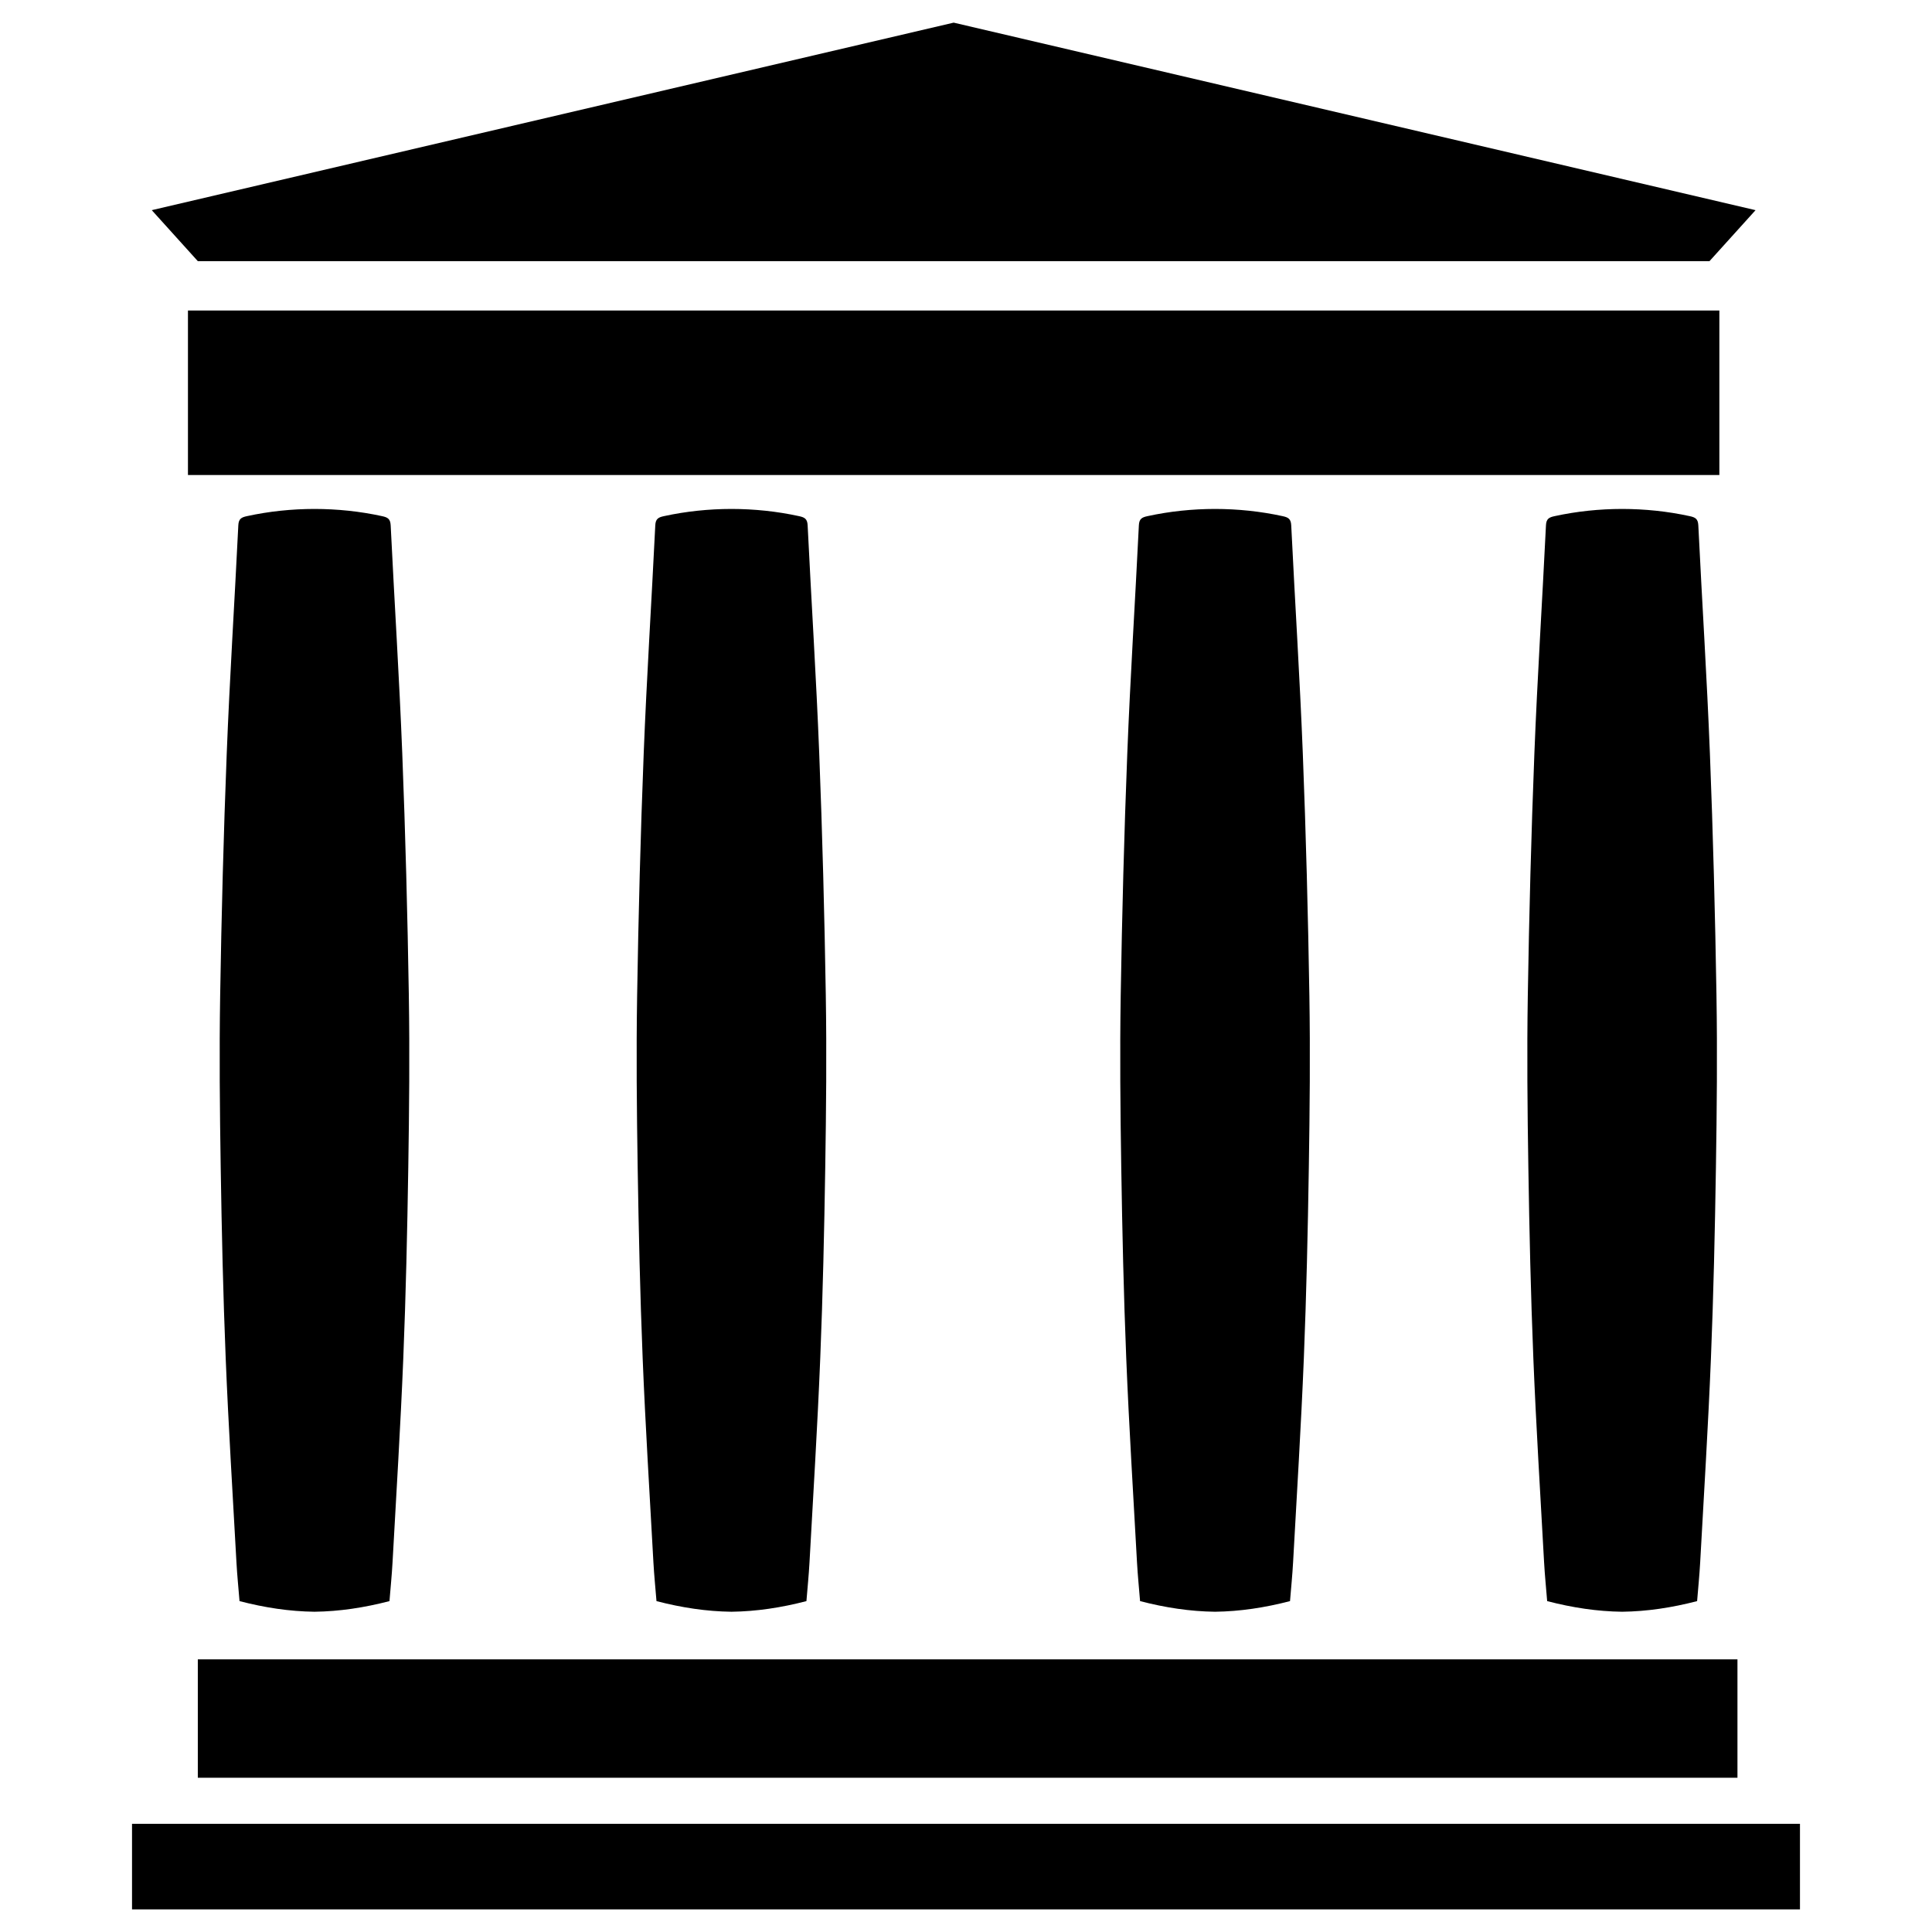
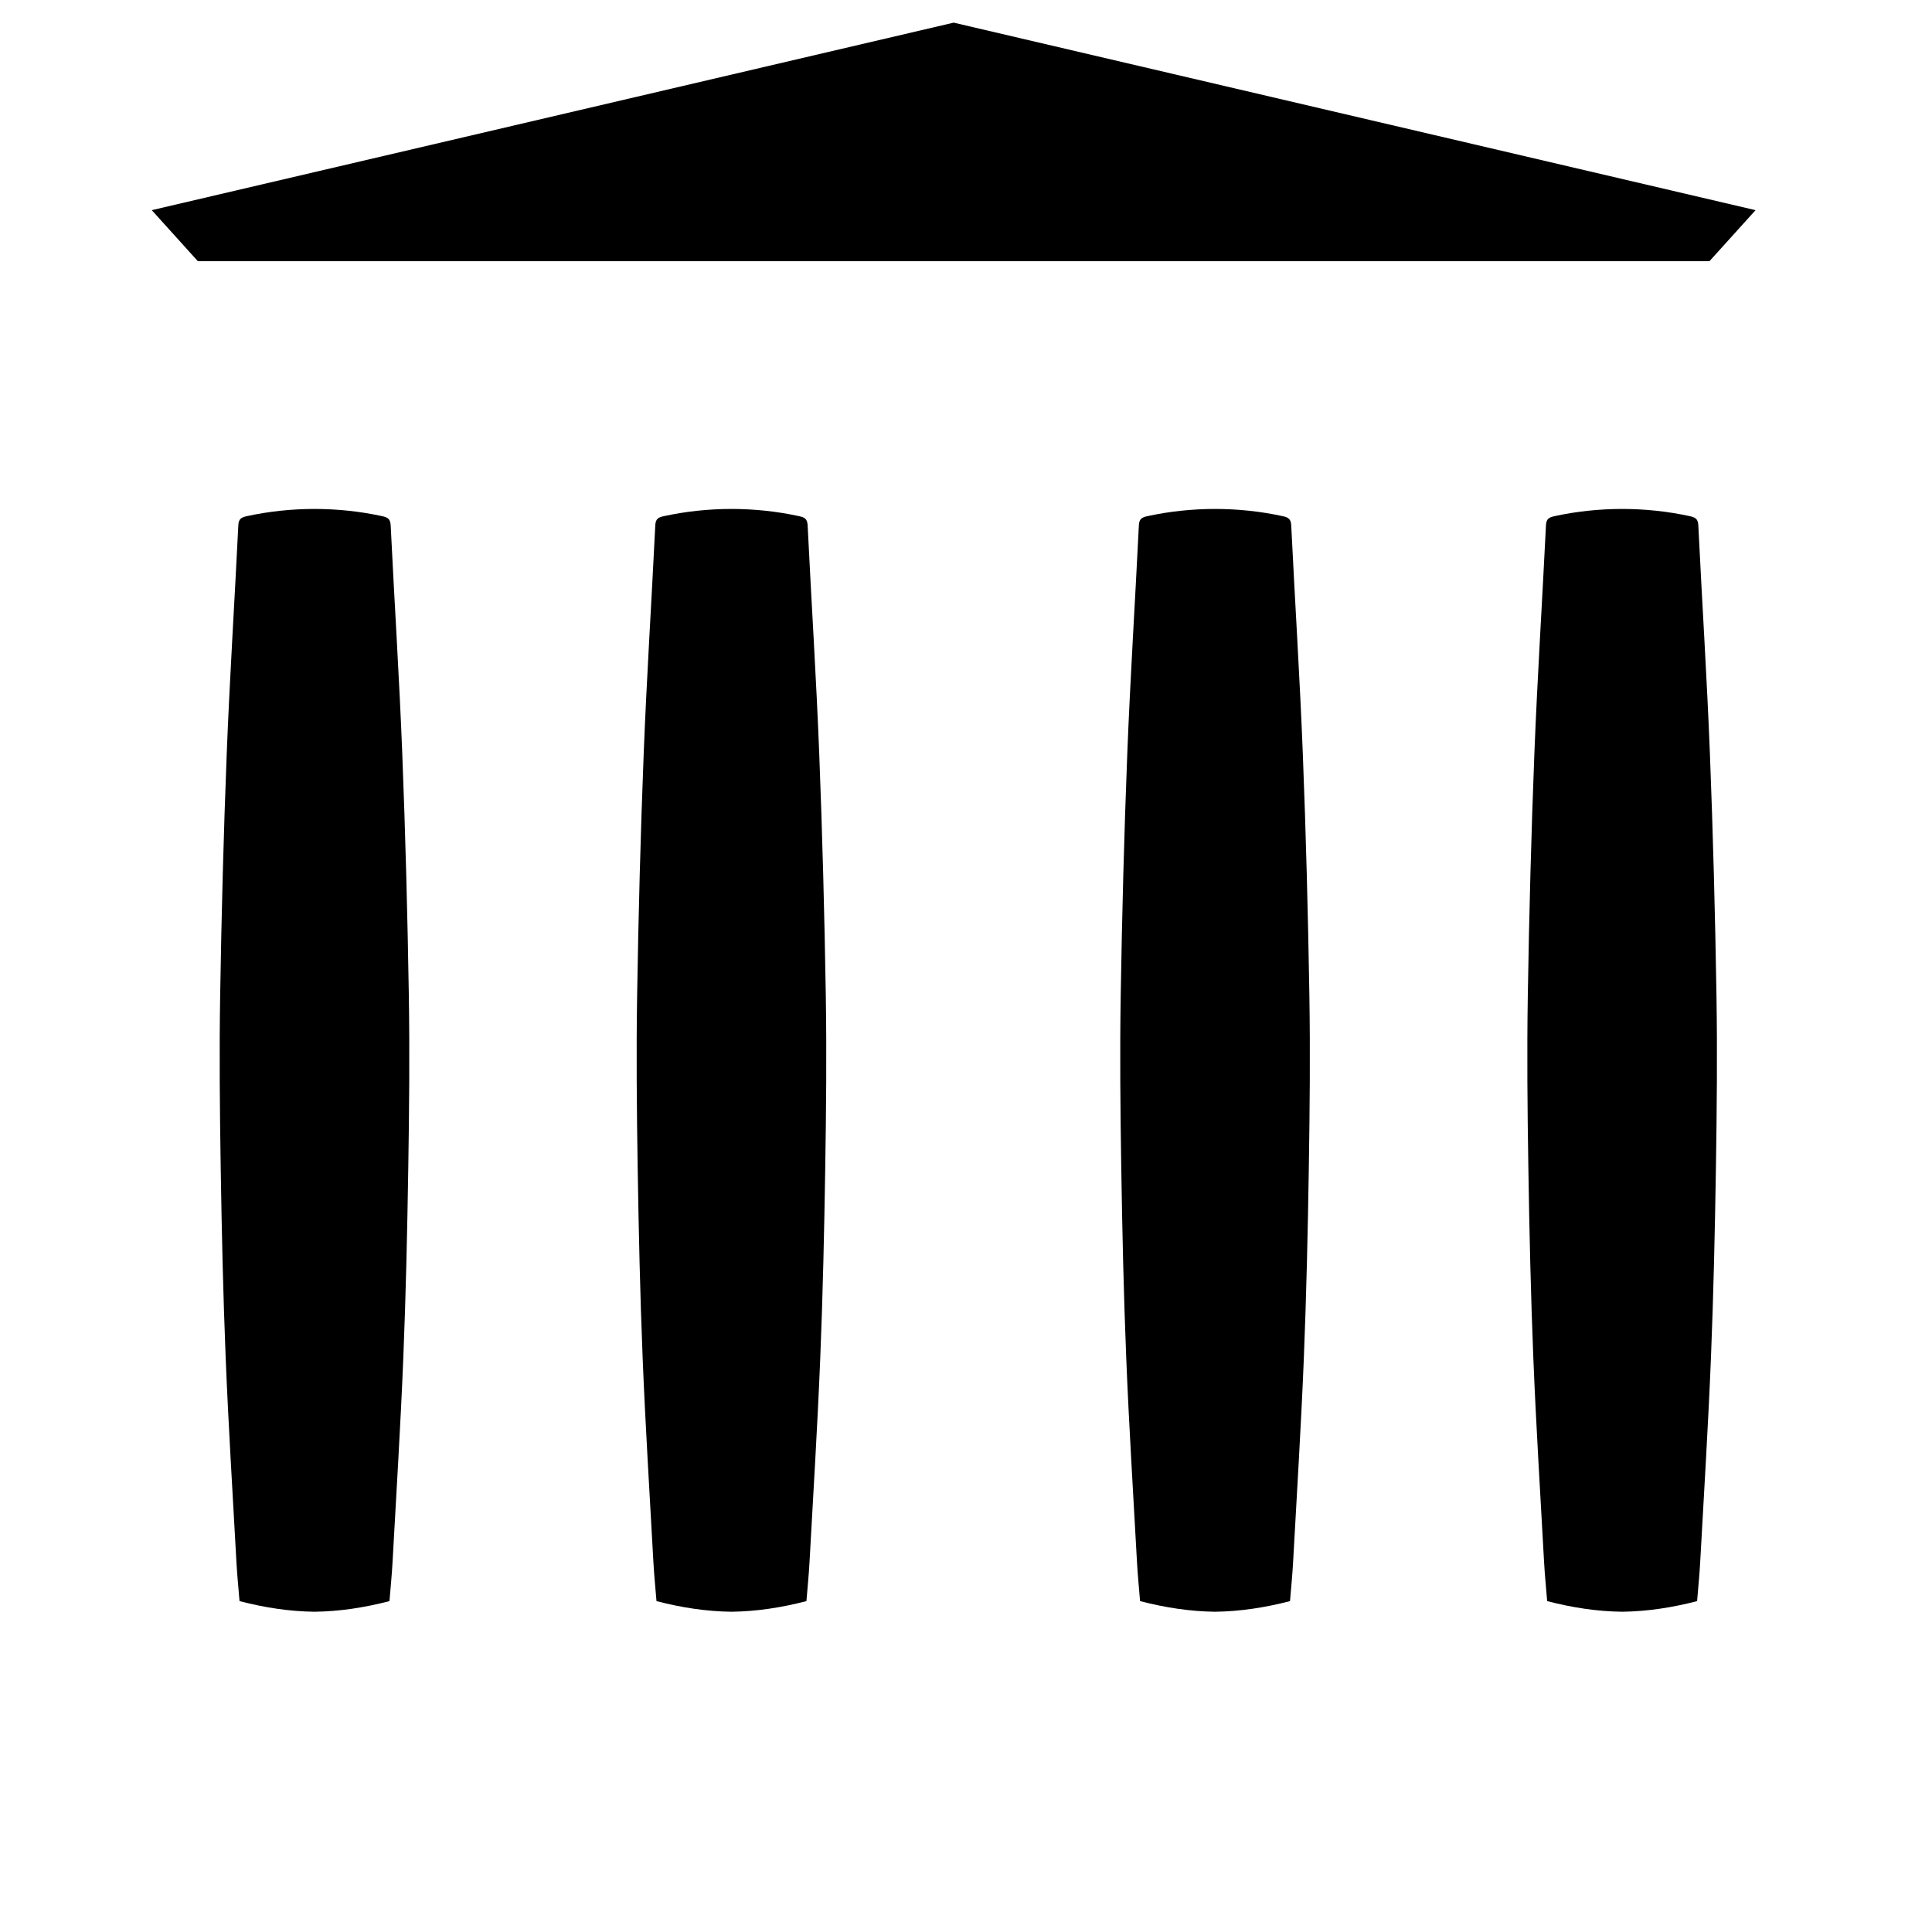
<svg xmlns="http://www.w3.org/2000/svg" viewBox="0 0 512 512" fill-rule="evenodd" clip-rule="evenodd" stroke-linejoin="round" stroke-miterlimit="2">
-   <path d="M34.988 483.332H477.01V506H34.988zM52.424 439.74h408.02v31.386H52.424zM49.81 82.286h405.84v43.592H49.81z" />
  <path d="M252.73 6L40.22 55.695l12.204 13.513h400.61l12.206-13.513L252.73 6zM108.347 263.878c-.35-21.409-.905-42.818-1.743-64.212-.79-20.158-2.089-40.295-3.07-60.446-.084-1.74-.821-2.116-2.265-2.432-5.945-1.296-11.922-1.904-17.923-1.914-6.002.01-11.979.618-17.924 1.914-1.443.315-2.18.692-2.265 2.432-.98 20.15-2.28 40.288-3.07 60.446-.838 21.394-1.394 42.803-1.742 64.212-.248 15.172-.094 30.355.146 45.531.265 16.836.639 33.675 1.32 50.498.732 18.055 1.862 36.094 2.853 54.137.19 3.458.544 6.906.814 10.267 6.662 1.733 13.268 2.735 19.869 2.817 6.6-.082 13.205-1.084 19.868-2.817.27-3.361.623-6.81.813-10.267.991-18.043 2.121-36.082 2.852-54.137.682-16.823 1.056-33.662 1.321-50.498.24-15.176.394-30.36.146-45.531zM218.847 263.878c-.35-21.409-.905-42.818-1.744-64.212-.79-20.158-2.09-40.295-3.07-60.446-.084-1.74-.82-2.116-2.264-2.432-5.944-1.296-11.922-1.904-17.923-1.914-6.002.01-11.978.618-17.923 1.914-1.444.315-2.181.692-2.266 2.432-.98 20.15-2.28 40.288-3.069 60.446-.838 21.394-1.394 42.803-1.743 64.212-.247 15.172-.094 30.355.145 45.531.267 16.836.64 33.675 1.321 50.498.732 18.055 1.861 36.094 2.852 54.137.19 3.458.545 6.906.814 10.267 6.663 1.733 13.268 2.735 19.868 2.817 6.601-.082 13.206-1.084 19.868-2.817.27-3.361.624-6.81.814-10.267.99-18.043 2.12-36.082 2.85-54.137.683-16.823 1.057-33.662 1.323-50.498.241-15.176.395-30.36.147-45.531zM347 263.878c-.349-21.409-.903-42.818-1.743-64.212-.79-20.158-2.089-40.295-3.068-60.446-.086-1.74-.822-2.116-2.266-2.432-5.945-1.296-11.921-1.904-17.923-1.914-6.002.01-11.978.618-17.924 1.914-1.443.315-2.18.692-2.265 2.432-.98 20.15-2.28 40.288-3.068 60.446-.84 21.394-1.394 42.803-1.744 64.212-.248 15.172-.094 30.355.146 45.531.266 16.836.64 33.675 1.321 50.498.732 18.055 1.861 36.094 2.852 54.137.191 3.458.544 6.906.814 10.267 6.662 1.733 13.267 2.735 19.868 2.817 6.601-.082 13.205-1.084 19.868-2.817.27-3.361.624-6.81.814-10.267.99-18.043 2.12-36.082 2.852-54.137.68-16.823 1.054-33.662 1.32-50.498.24-15.176.394-30.36.147-45.531zM454.884 263.878c-.35-21.409-.904-42.818-1.743-64.212-.79-20.158-2.09-40.295-3.069-60.446-.085-1.74-.822-2.116-2.266-2.432-5.943-1.296-11.92-1.904-17.923-1.914-6 .01-11.978.618-17.922 1.914-1.445.315-2.18.692-2.265 2.432-.981 20.15-2.281 40.288-3.07 60.446-.838 21.394-1.394 42.803-1.744 64.212-.247 15.172-.094 30.355.147 45.531.266 16.836.639 33.675 1.322 50.498.73 18.055 1.86 36.094 2.85 54.137.192 3.458.545 6.906.814 10.267 6.664 1.733 13.268 2.735 19.868 2.817 6.602-.082 13.207-1.084 19.869-2.817.27-3.361.623-6.81.813-10.267.991-18.043 2.121-36.082 2.852-54.137.682-16.823 1.055-33.662 1.321-50.498.24-15.176.395-30.36.146-45.531z" fill-rule="nonzero" />
</svg>